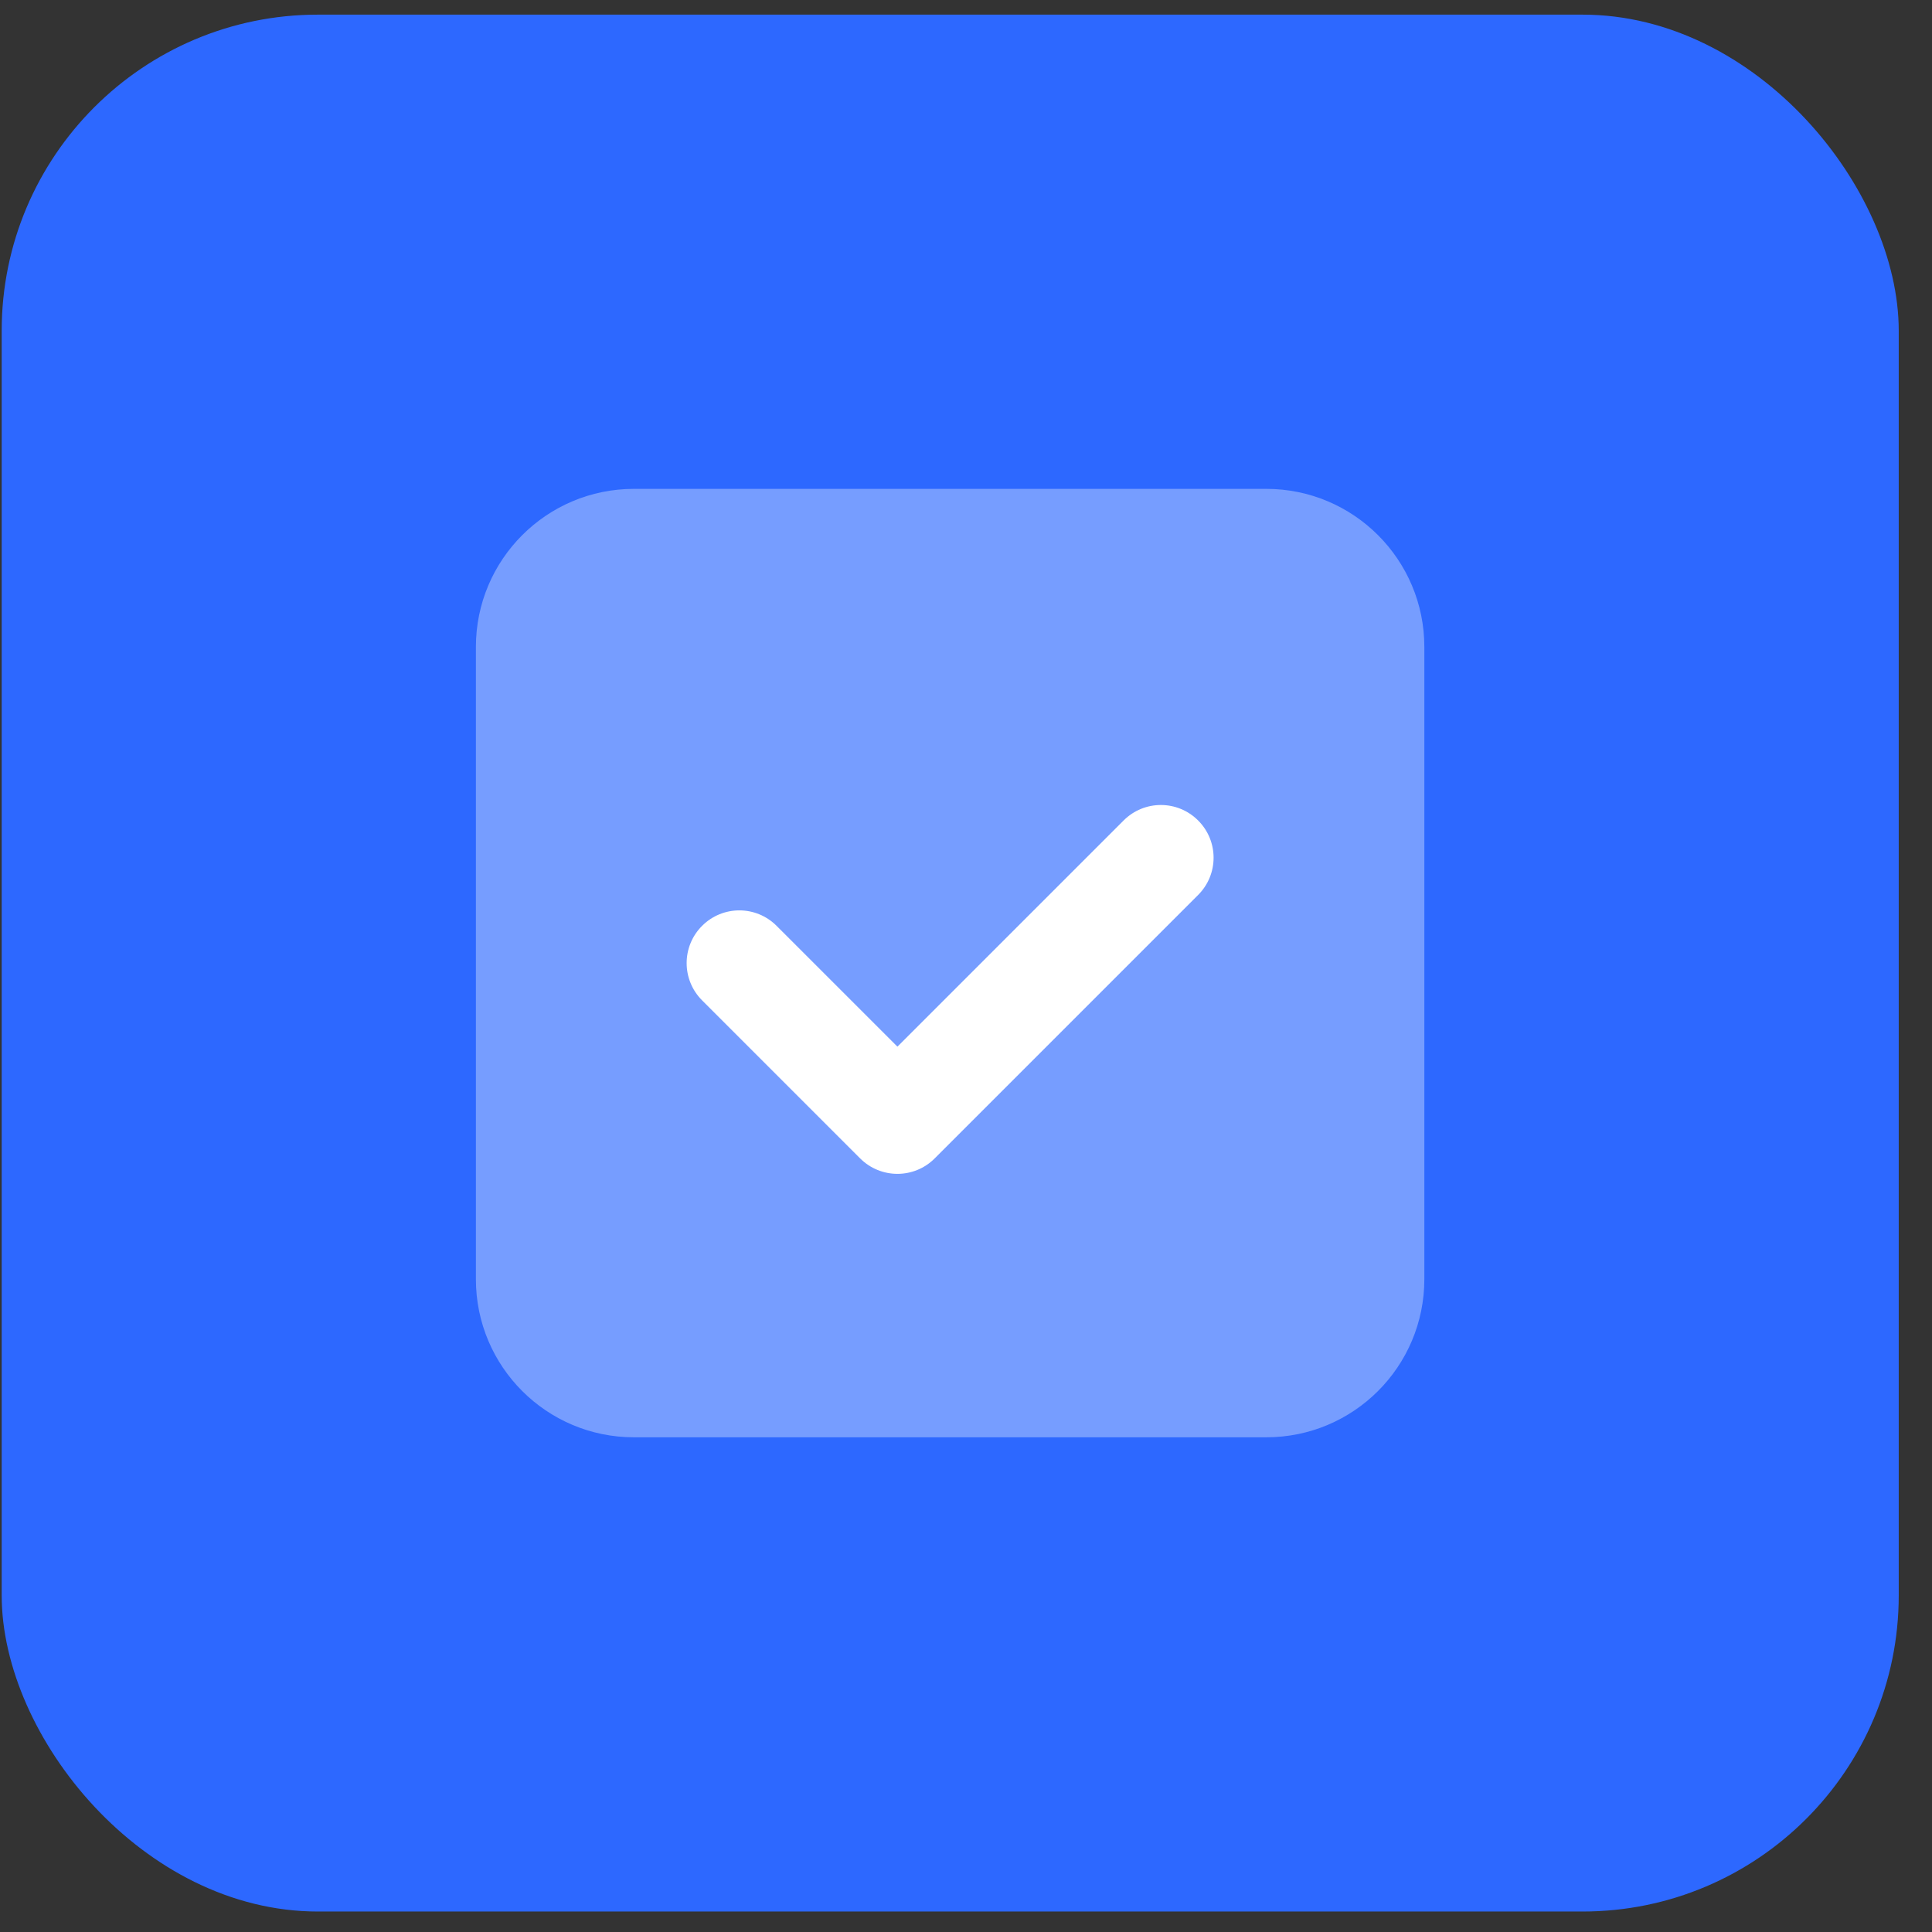
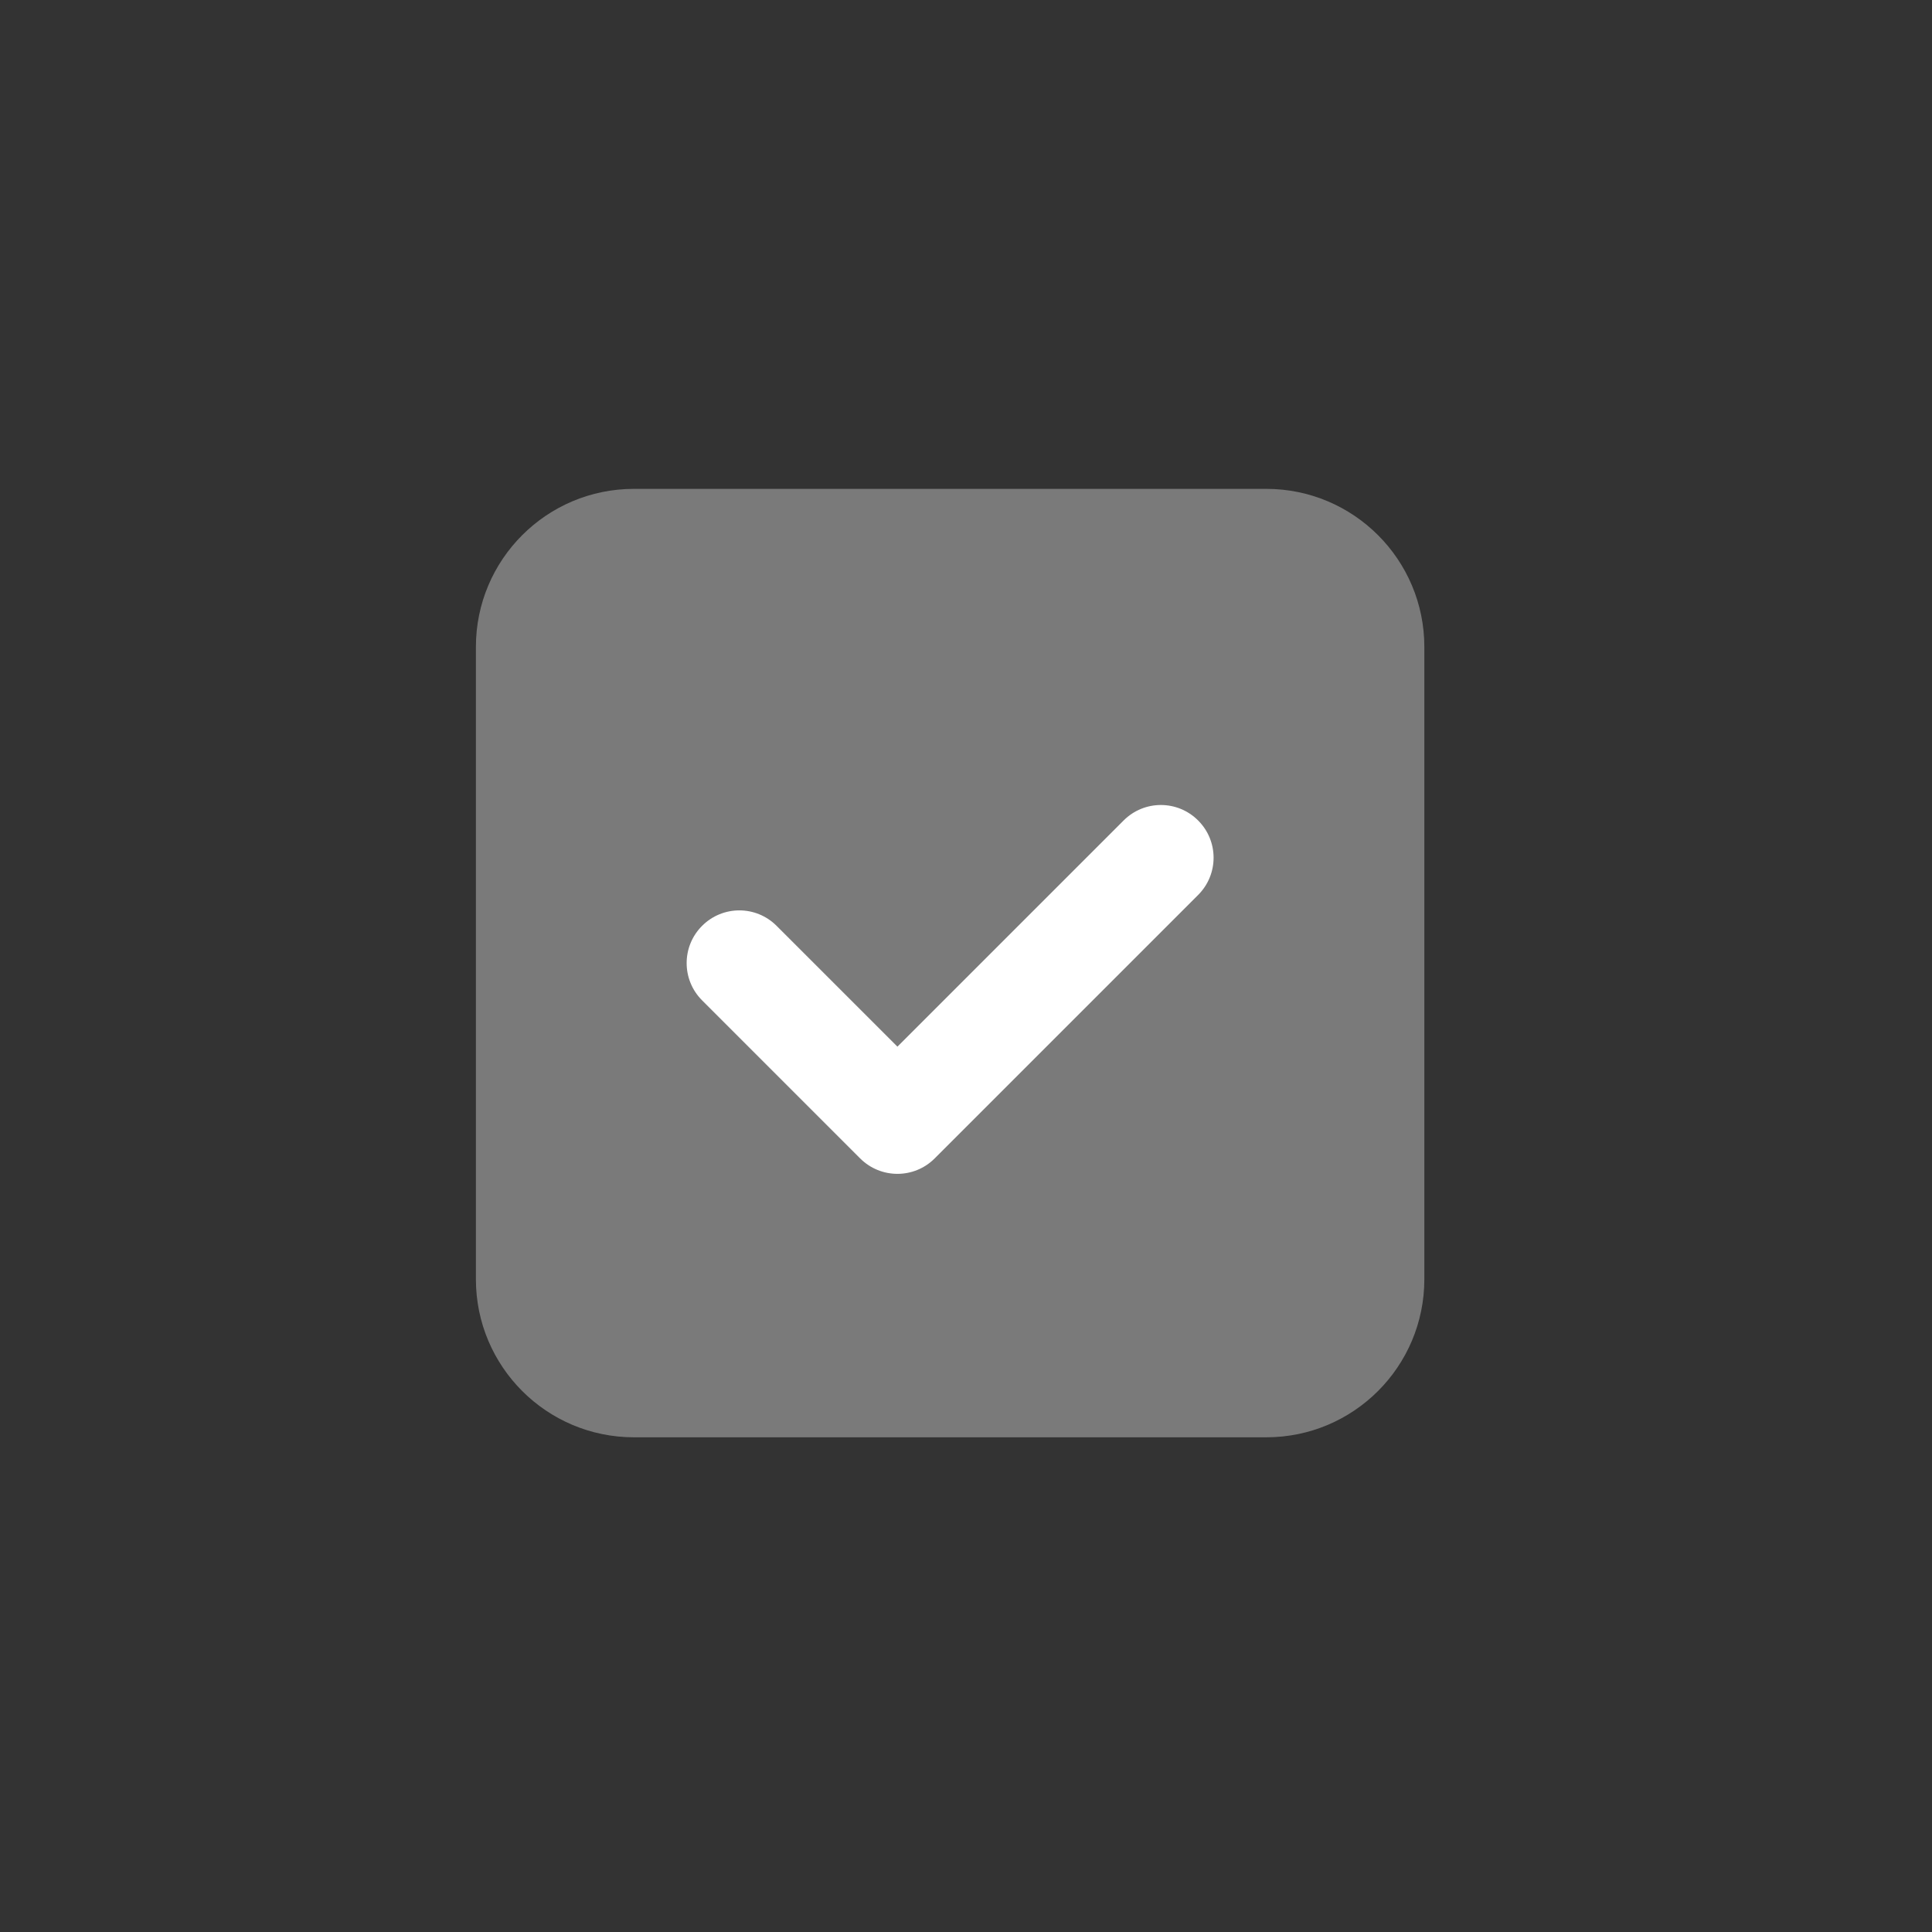
<svg xmlns="http://www.w3.org/2000/svg" width="55" height="55" viewBox="0 0 55 55" fill="none">
  <rect x="0" y="0" width="55" height="55" fill="#333333" stroke="none" />
  <g clip-path="url(#clip0_1451_223)">
-     <rect x="0.048" y="0.417" width="54.005" height="54" rx="9" fill="#2D68FF" />
    <path opacity="0.35" d="M36.048 40.917H18.048C15.562 40.917 13.548 38.903 13.548 36.417V18.417C13.548 15.932 15.562 13.917 18.048 13.917H36.048C38.533 13.917 40.548 15.932 40.548 18.417V36.417C40.548 38.903 38.533 40.917 36.048 40.917Z" fill="white" />
    <path d="M25.548 33.417C25.164 33.417 24.78 33.27 24.487 32.978L19.987 28.478C19.401 27.891 19.401 26.943 19.987 26.357C20.574 25.77 21.522 25.77 22.108 26.357L25.548 29.796L31.987 23.357C32.574 22.77 33.522 22.77 34.108 23.357C34.695 23.943 34.695 24.891 34.108 25.478L26.608 32.978C26.316 33.27 25.932 33.417 25.548 33.417Z" fill="white" />
  </g>
  <defs>
    <clipPath id="clip0_1451_223">
      <rect x="0.048" y="0.417" width="54.005" height="54" rx="9" fill="white" />
    </clipPath>
  </defs>
</svg>